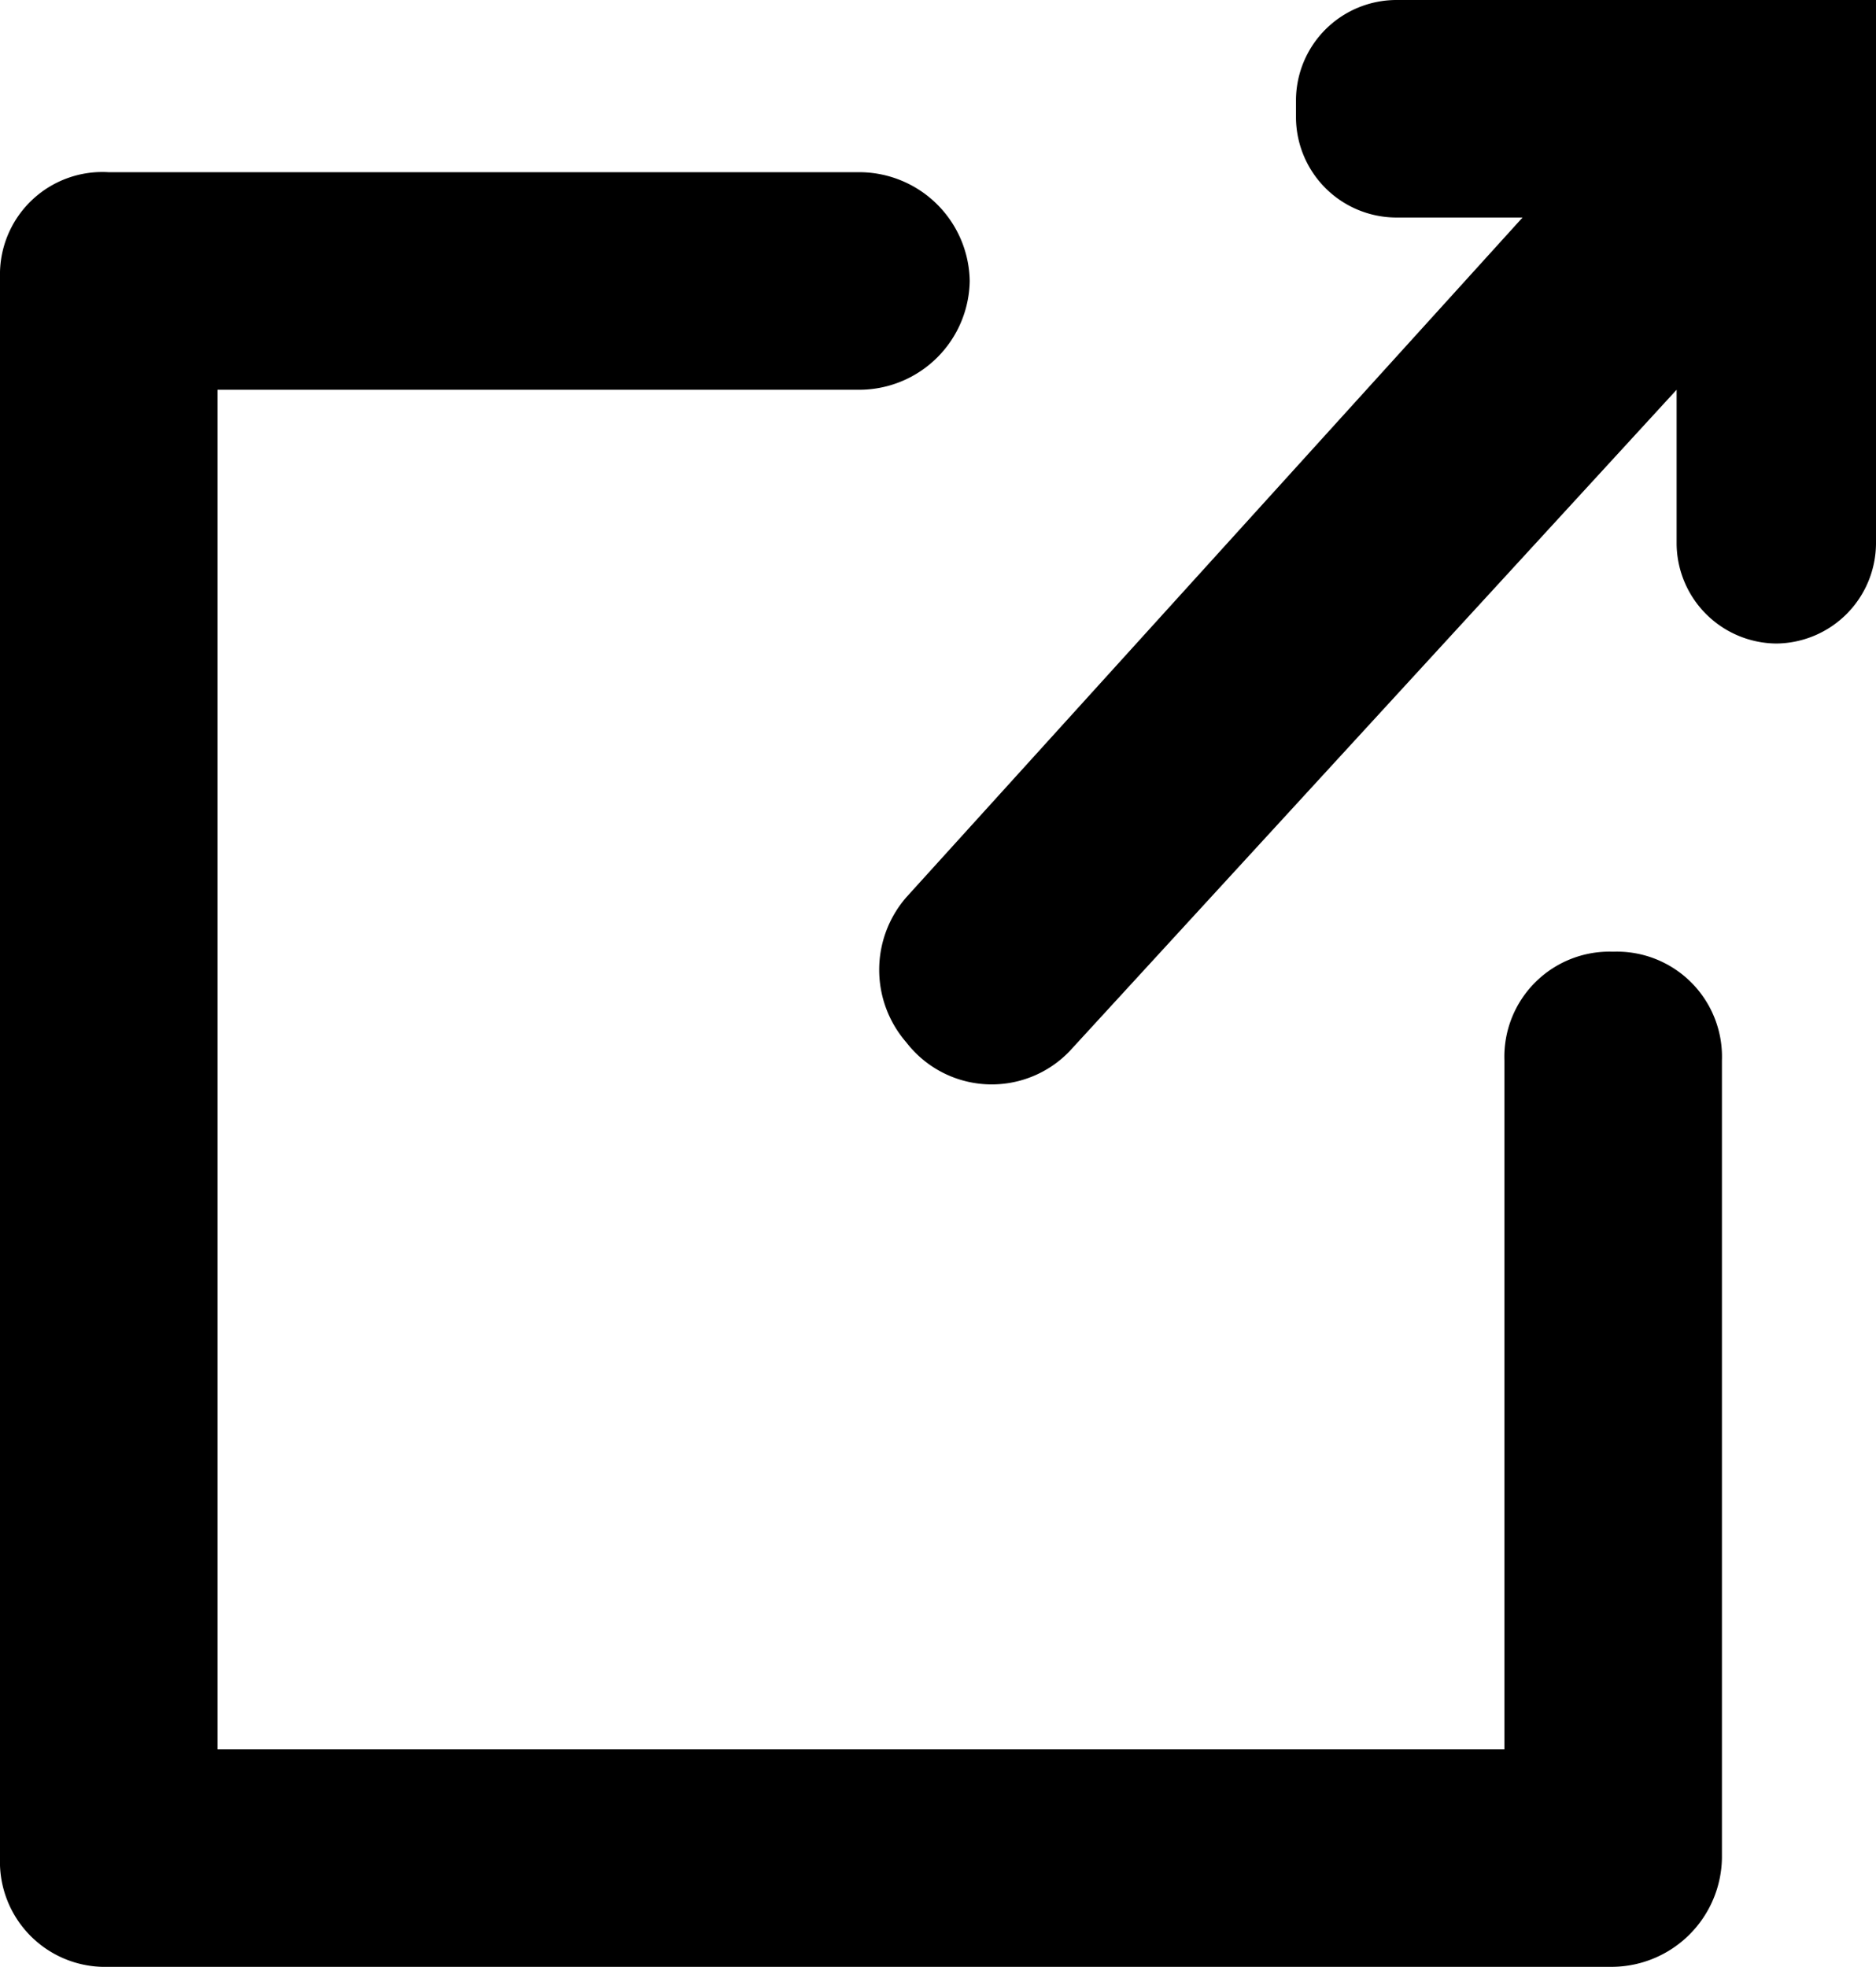
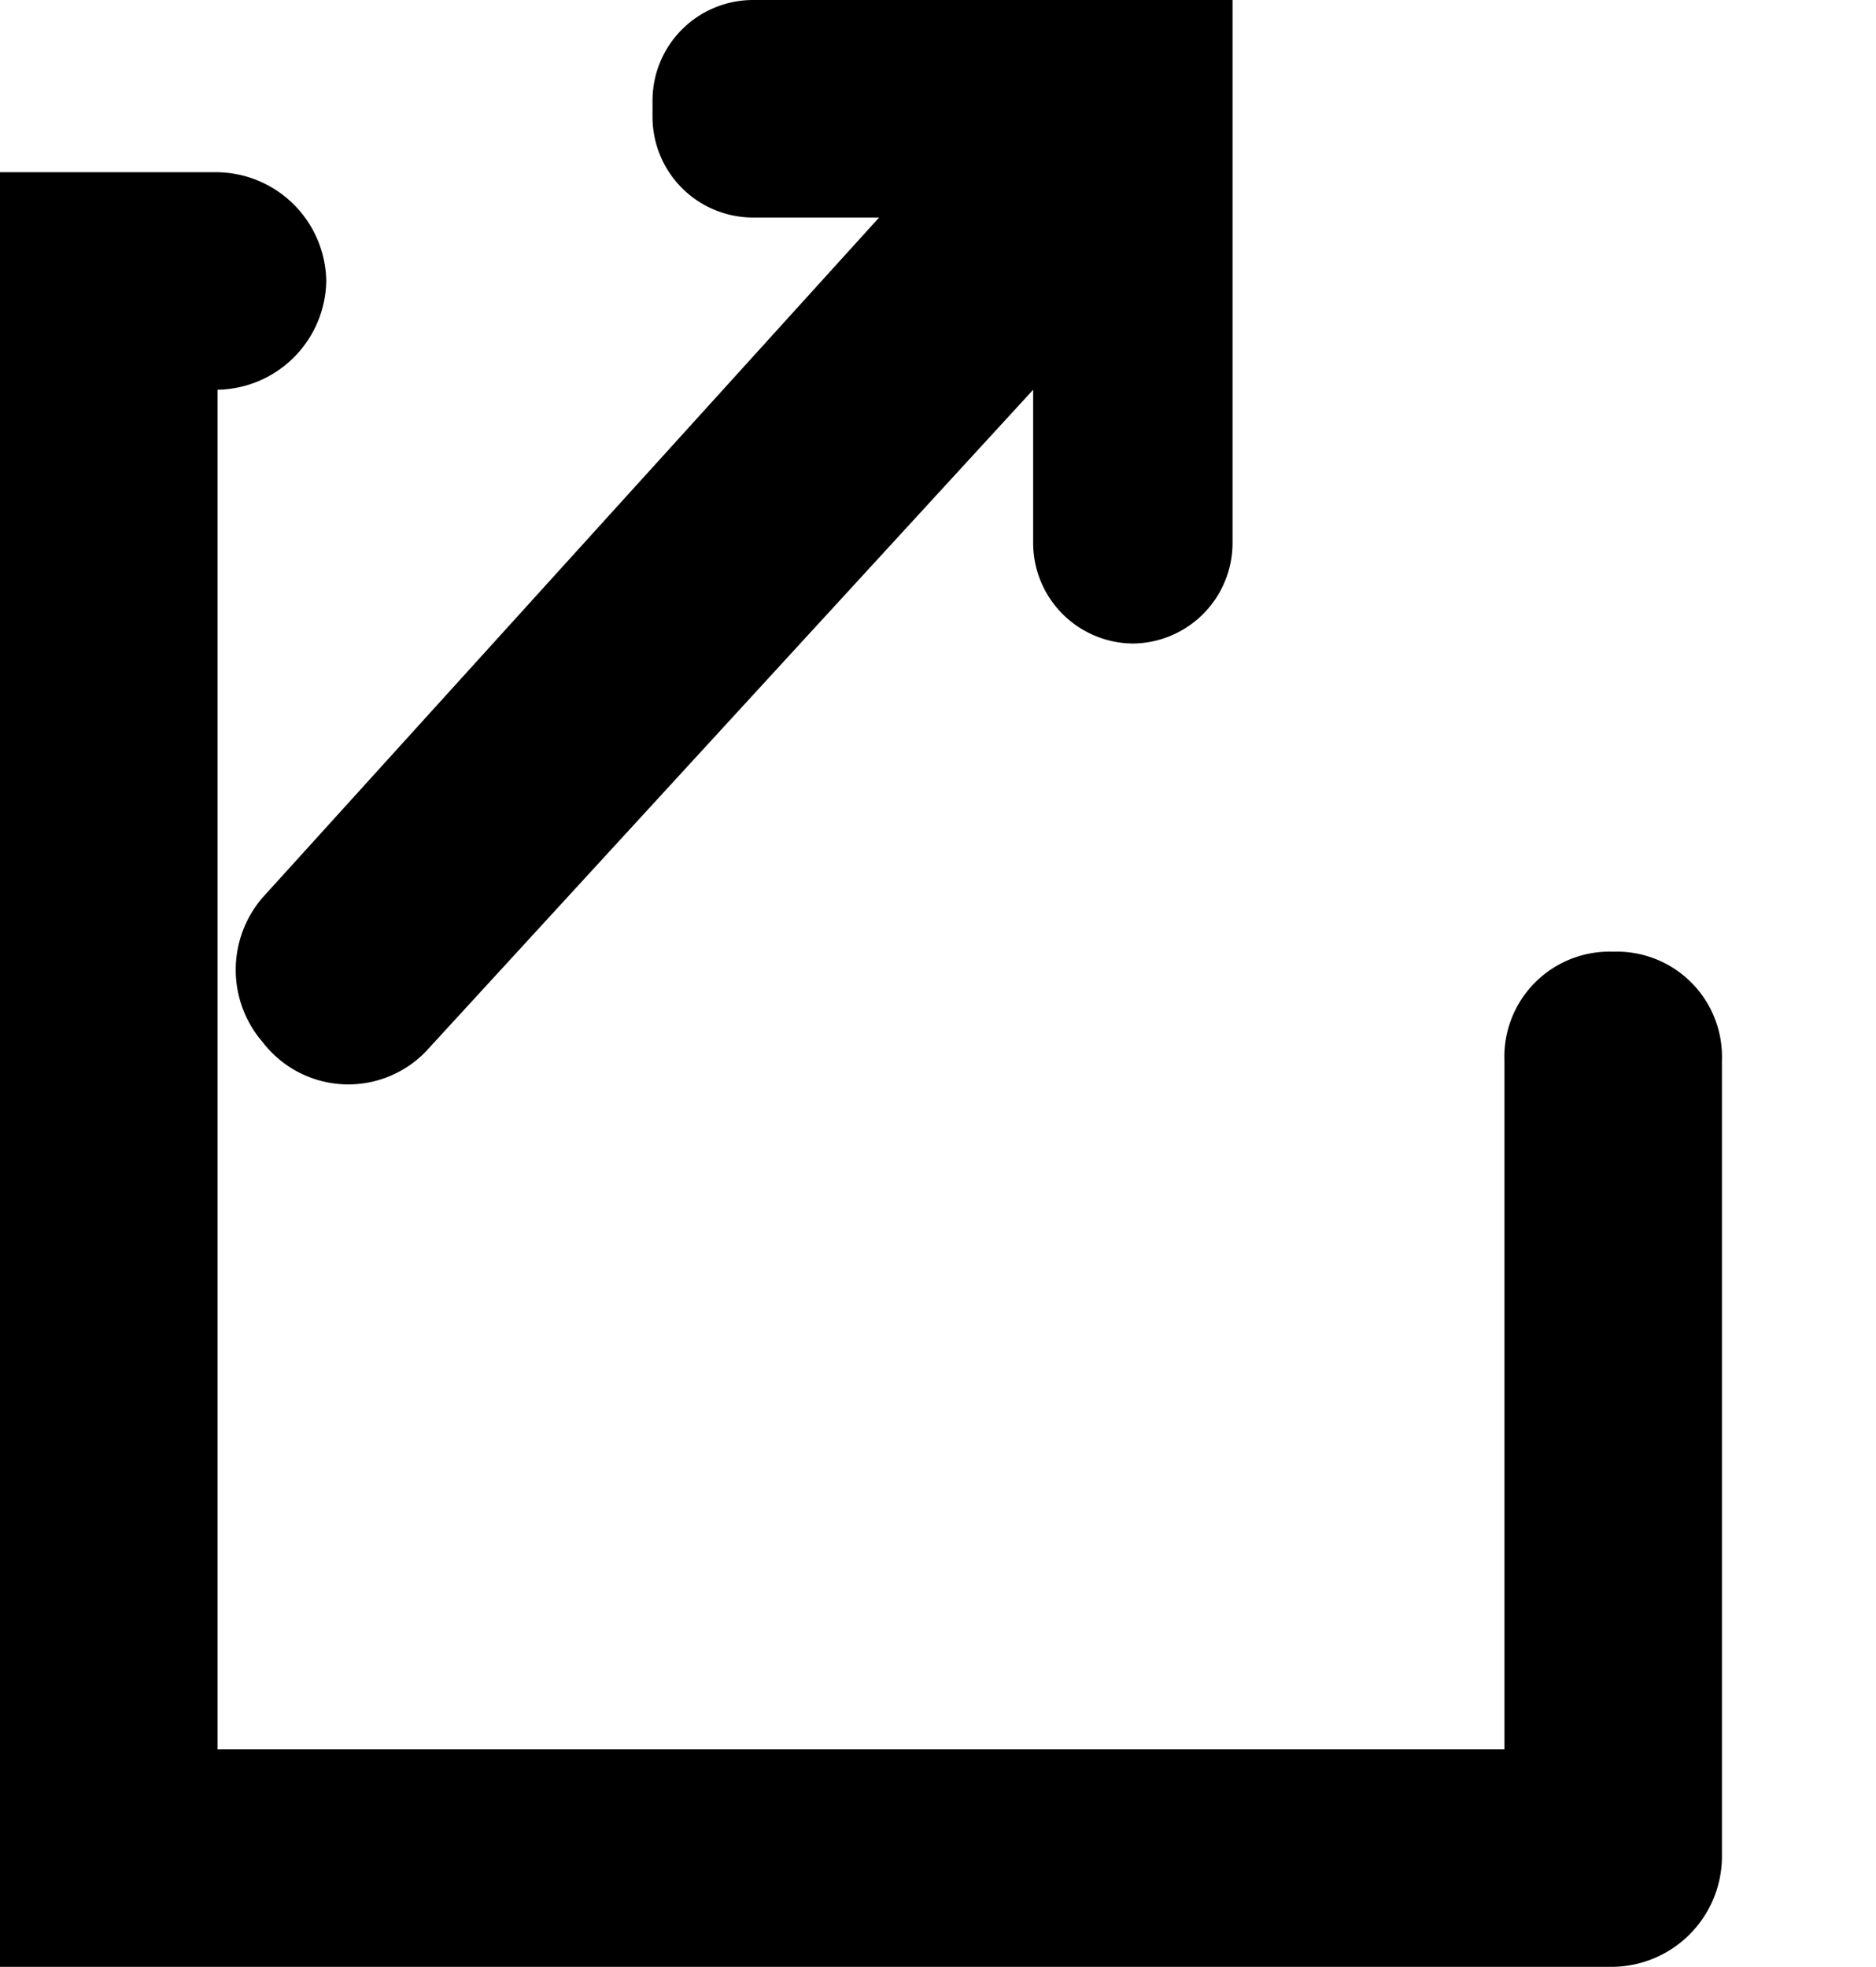
<svg xmlns="http://www.w3.org/2000/svg" viewBox="0 0 20.7 21.7" width="20.7" height="21.7">
-   <path d="M1.2 21.7h16.6a1.22 1.22 0 0 0 1.2-1.2v-8.8a1.16 1.16 0 0 0-1.2-1.2 1.16 1.16 0 0 0-1.2 1.2v7.6h-14.2v-15h7.1a1.22 1.22 0 0 0 1.2-1.2 1.22 1.22 0 0 0-1.2-1.2h-8.3a1.13 1.13 0 0 0-1.2 1.1v17.5a1.16 1.16 0 0 0 1.2 1.2m8.8-10.2a1.19 1.19 0 0 0 1.8.1l6.7-7.3v1.7a1.11 1.11 0 0 0 1.1 1.1 1.11 1.11 0 0 0 1.1-1.1v-6h-5.3a1.11 1.11 0 0 0-1.1 1.1v.2a1.11 1.11 0 0 0 1.1 1.1h1.4l-6.8 7.5a1.22 1.22 0 0 0 0 1.6z" />
+   <path d="M1.2 21.7h16.6a1.22 1.22 0 0 0 1.2-1.2v-8.8a1.16 1.16 0 0 0-1.2-1.2 1.16 1.16 0 0 0-1.2 1.2v7.6h-14.2v-15a1.22 1.22 0 0 0 1.2-1.2 1.22 1.22 0 0 0-1.2-1.2h-8.3a1.13 1.13 0 0 0-1.2 1.1v17.5a1.16 1.16 0 0 0 1.2 1.2m8.8-10.2a1.19 1.19 0 0 0 1.8.1l6.7-7.3v1.7a1.11 1.11 0 0 0 1.1 1.1 1.11 1.11 0 0 0 1.1-1.1v-6h-5.3a1.11 1.11 0 0 0-1.1 1.1v.2a1.11 1.11 0 0 0 1.1 1.1h1.4l-6.8 7.5a1.22 1.22 0 0 0 0 1.6z" />
</svg>